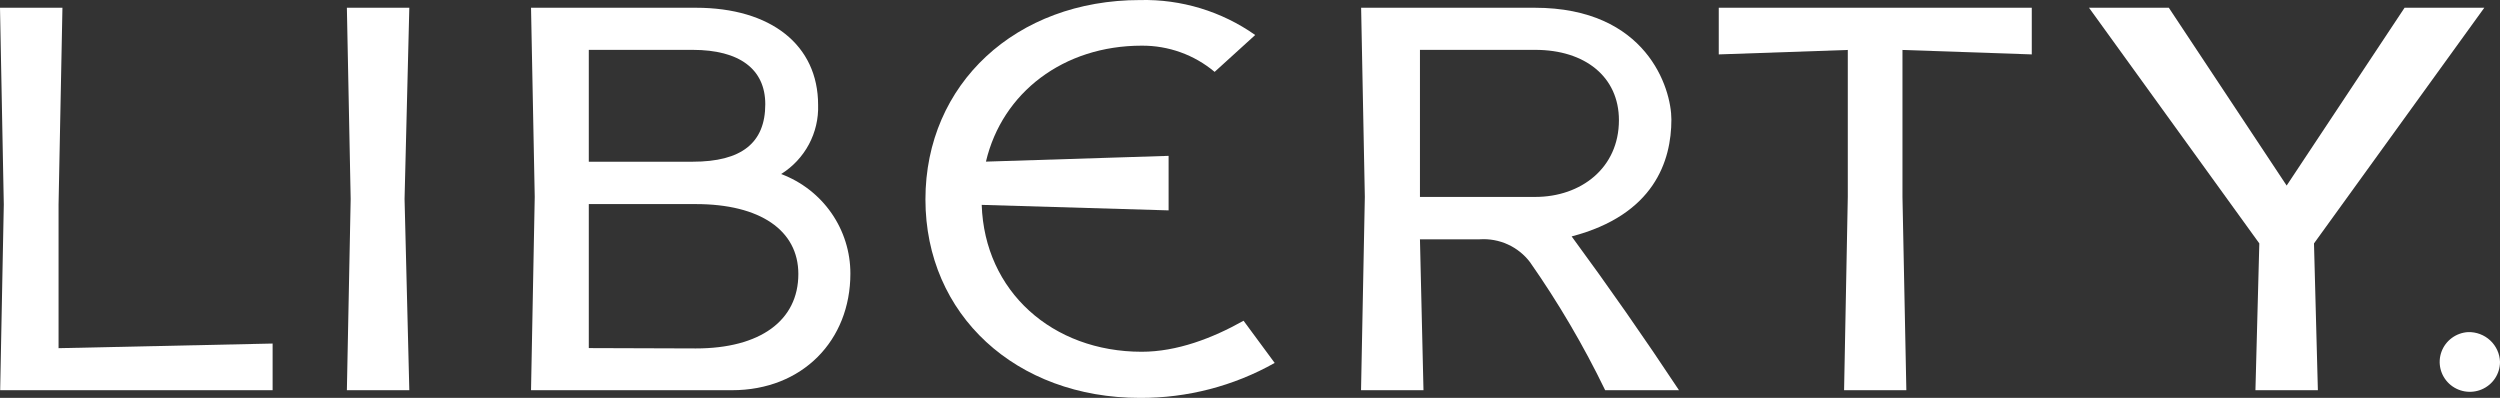
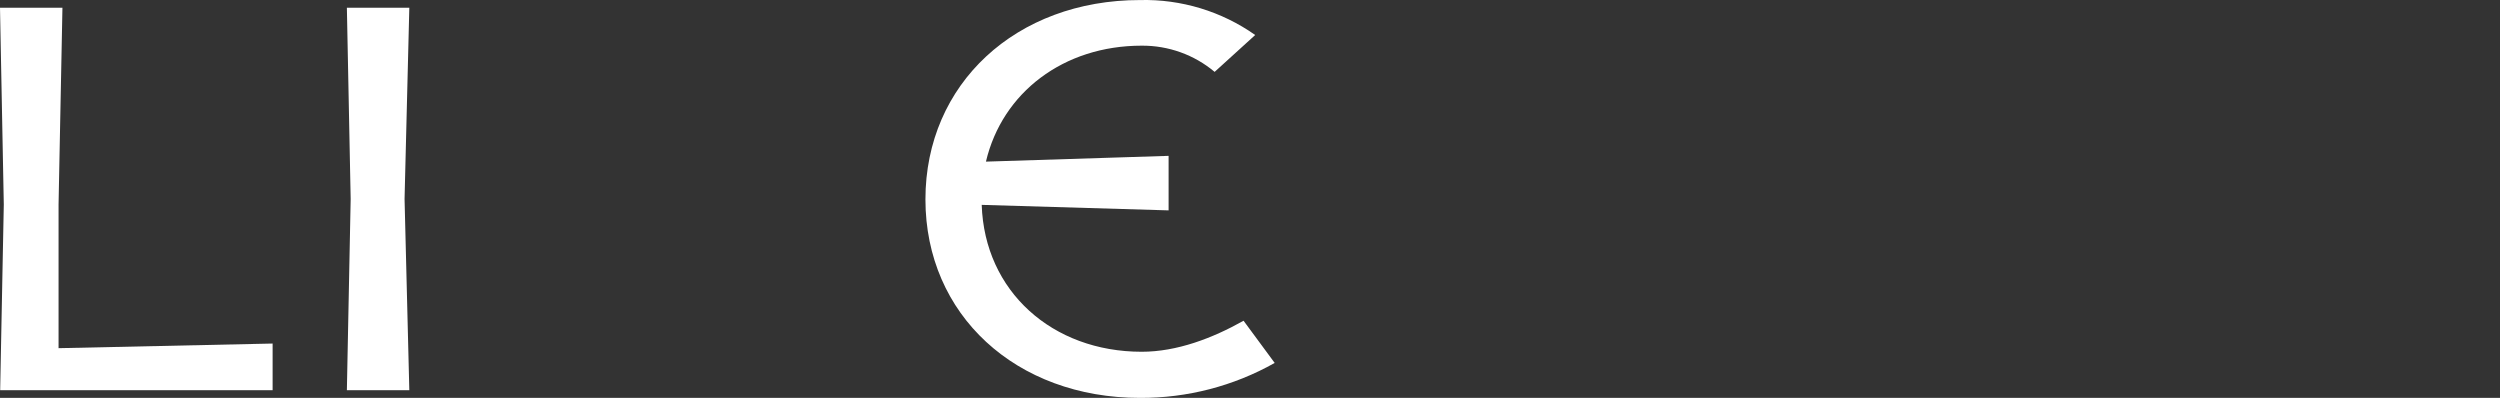
<svg xmlns="http://www.w3.org/2000/svg" width="333" height="53" viewBox="0 0 333 53" fill="none">
  <rect x="0" y="0" width="333" height="53" fill="#333333" stroke="none" />
-   <path d="M204.469 1.032H181.302L181.795 26.23L181.29 51.975H189.608L189.138 31.875H197.103C198.387 31.791 199.672 32.026 200.841 32.558C202.011 33.091 203.027 33.904 203.799 34.924C207.586 40.336 210.933 46.038 213.808 51.975H223.641C219.051 45.039 214.286 38.21 209.344 31.491C220.328 28.616 222.63 21.446 222.63 15.918C222.63 11.774 219.353 1.032 204.422 1.032M189.138 26.23V6.642H204.504C211.118 6.642 215.641 10.226 215.641 16.011C215.641 22.378 210.577 26.23 204.504 26.23H189.138Z" fill="white" />
-   <path d="M270.632 1.032H228.939V7.247L246.126 6.653V26.23L245.632 51.975H253.926L253.409 26.23V6.653L270.632 7.247V1.032Z" fill="white" />
  <path d="M165.642 42.722C161.507 45.05 156.773 46.854 152.074 46.854C140.162 46.854 131.139 38.8 130.764 27.289L155.657 28.022V20.76L131.327 21.528C133.501 12.31 141.677 6.083 152.062 6.083C155.622 6.055 159.074 7.294 161.789 9.575L167.193 4.663C162.721 1.509 157.338 -0.125 151.851 0.007C135.333 0.007 123.268 11.169 123.268 26.556C123.268 41.943 135.333 53 151.851 53C158.138 53.027 164.323 51.422 169.789 48.344L165.642 42.722Z" fill="white" />
  <path d="M0 1.032L0.505 27.231L0.023 51.975H36.312V45.76L7.8 46.377V27.231L8.317 1.032H0Z" fill="white" />
  <path d="M54.521 1.032H46.204L46.709 26.509L46.204 51.975H54.521L53.887 26.498L54.521 1.032Z" fill="white" />
-   <path d="M92.689 1.032H70.733L71.226 26.23L70.733 51.975H97.506C106.904 51.975 113.271 45.33 113.271 36.449C113.278 33.571 112.399 30.759 110.752 28.388C109.104 26.017 106.766 24.201 104.049 23.181C105.609 22.205 106.884 20.842 107.748 19.227C108.611 17.612 109.033 15.801 108.972 13.974C108.972 6.002 102.698 1.032 92.689 1.032ZM78.428 21.54V6.642H92.266C98.504 6.642 101.935 9.214 101.935 13.881C101.935 19.037 98.775 21.54 92.266 21.54H78.428ZM78.428 46.365V27.184H92.689C101.242 27.184 106.34 30.676 106.34 36.496C106.34 42.711 101.242 46.412 92.689 46.412L78.428 46.365Z" fill="white" />
-   <path d="M330.909 1.032H320.289L304.582 24.717L288.887 1.032H278.256L300.941 32.422L300.424 51.975H308.741L308.224 32.422L330.909 1.032Z" fill="white" />
-   <path d="M328.747 44.236C327.964 44.281 327.211 44.553 326.582 45.017C325.952 45.482 325.474 46.119 325.206 46.85C324.938 47.581 324.892 48.373 325.073 49.13C325.255 49.886 325.656 50.574 326.227 51.107C326.799 51.64 327.515 51.996 328.288 52.13C329.061 52.264 329.857 52.171 330.577 51.863C331.298 51.554 331.911 51.043 332.341 50.393C332.772 49.743 333.001 48.982 333 48.204C332.966 47.12 332.499 46.093 331.702 45.349C330.905 44.605 329.842 44.204 328.747 44.236Z" fill="white" />
</svg>